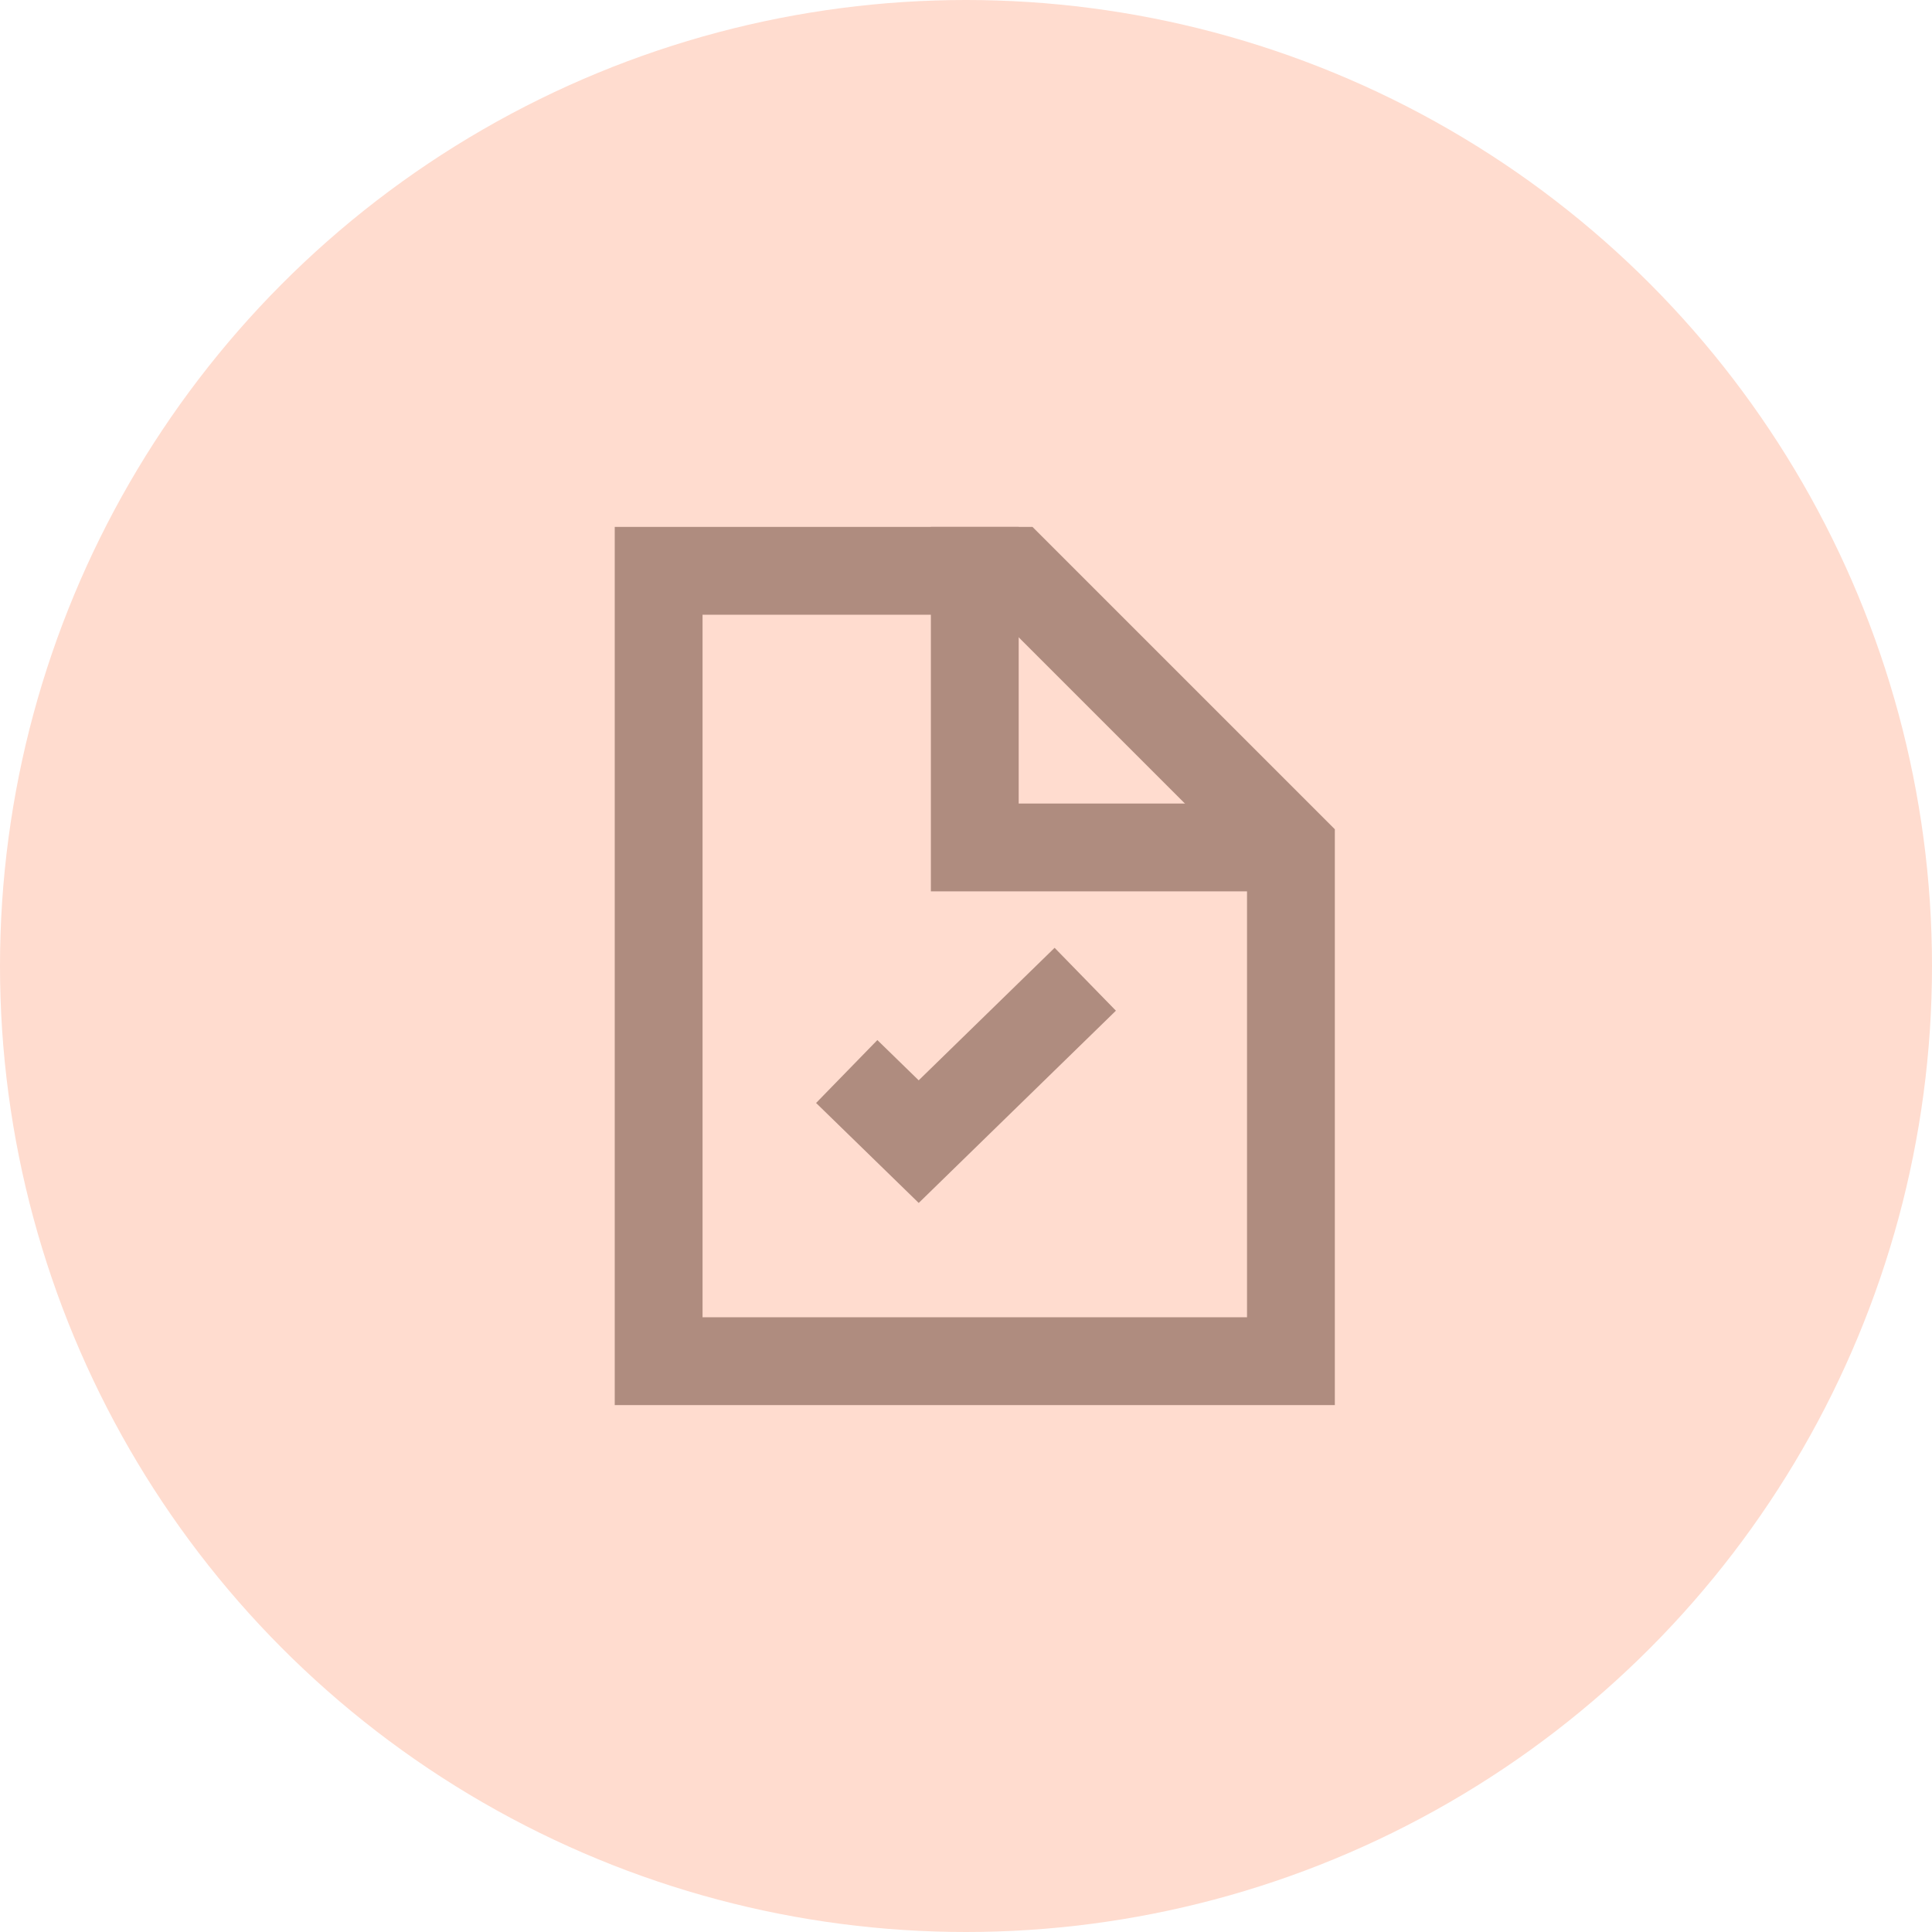
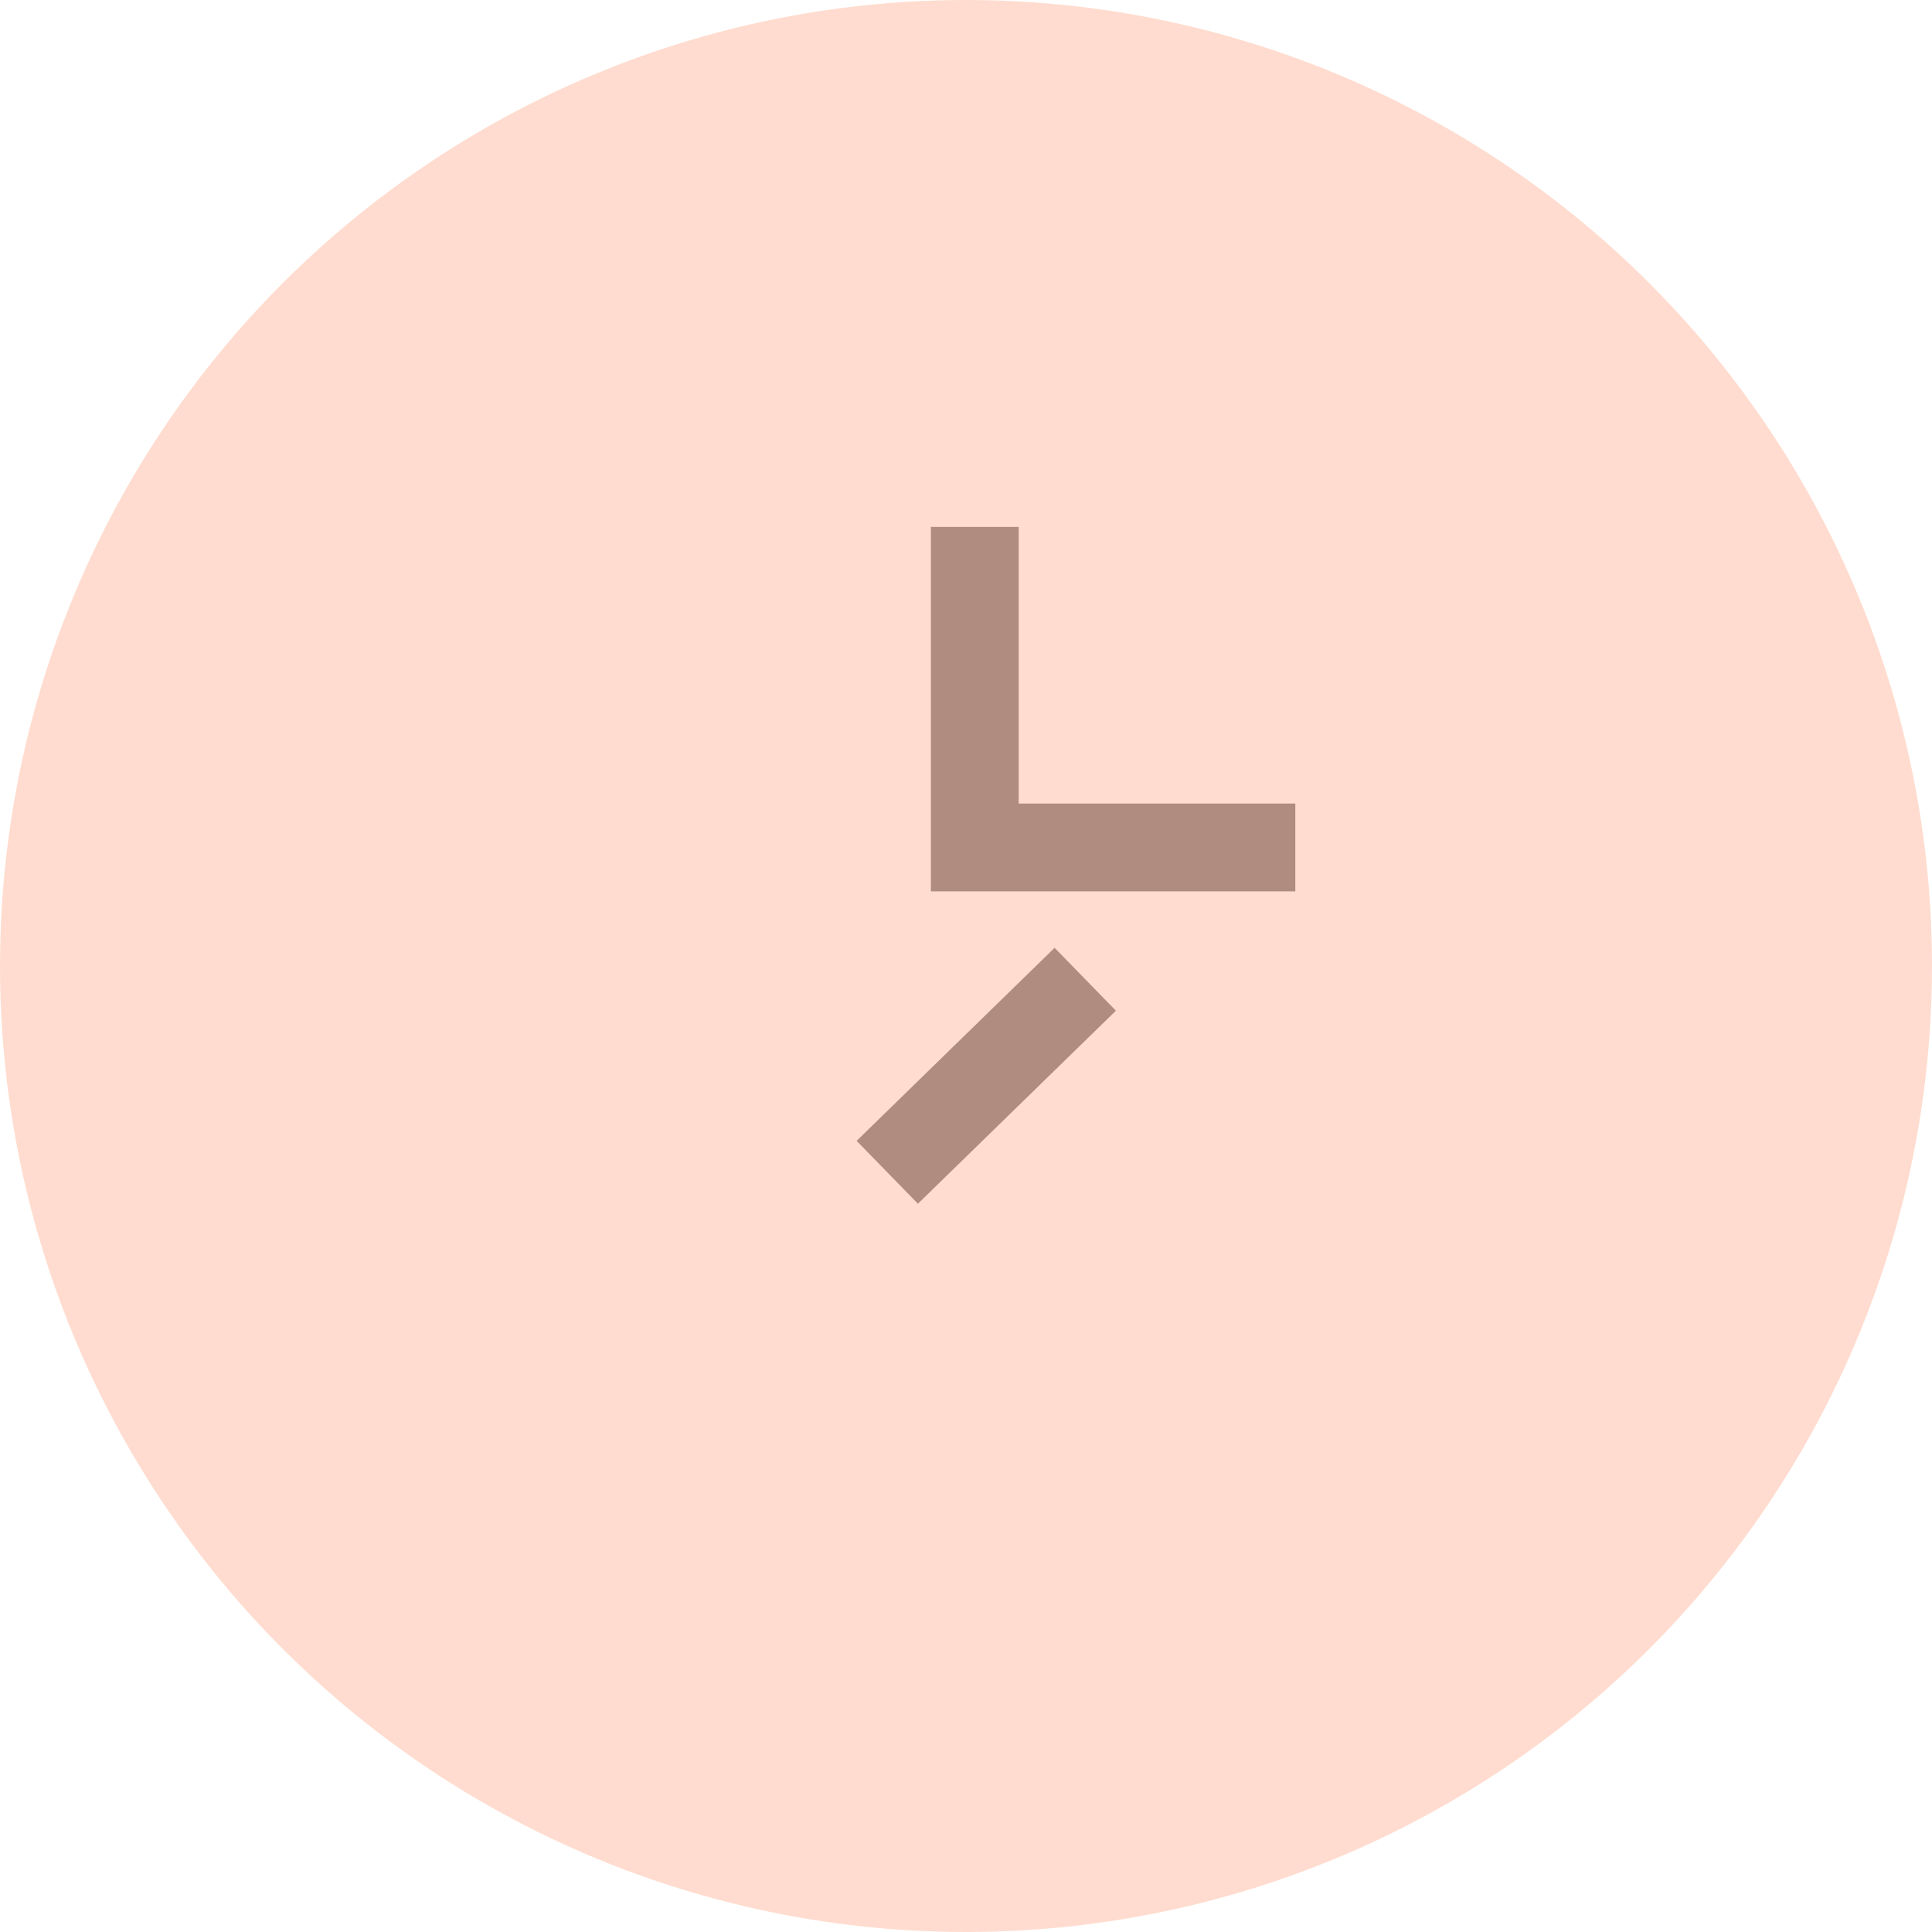
<svg xmlns="http://www.w3.org/2000/svg" width="44" height="44" viewBox="0 0 44 44" fill="none">
  <circle cx="22" cy="22" r="22" fill="#FFDCCF" />
-   <path d="M15 13H23.1L29.4 19.3V29.2M15 14.8V29.2M15 31H29.4" stroke="#AF8C7F" stroke-width="2" stroke-linecap="square" />
  <path d="M22.2 13V19.3H28.5" stroke="#AF8C7F" stroke-width="2" stroke-linecap="square" />
-   <path d="M24 23L20.923 26L20 25.101" stroke="#AF8C7F" stroke-width="2" stroke-linecap="square" />
+   <path d="M24 23L20.923 26" stroke="#AF8C7F" stroke-width="2" stroke-linecap="square" />
</svg>